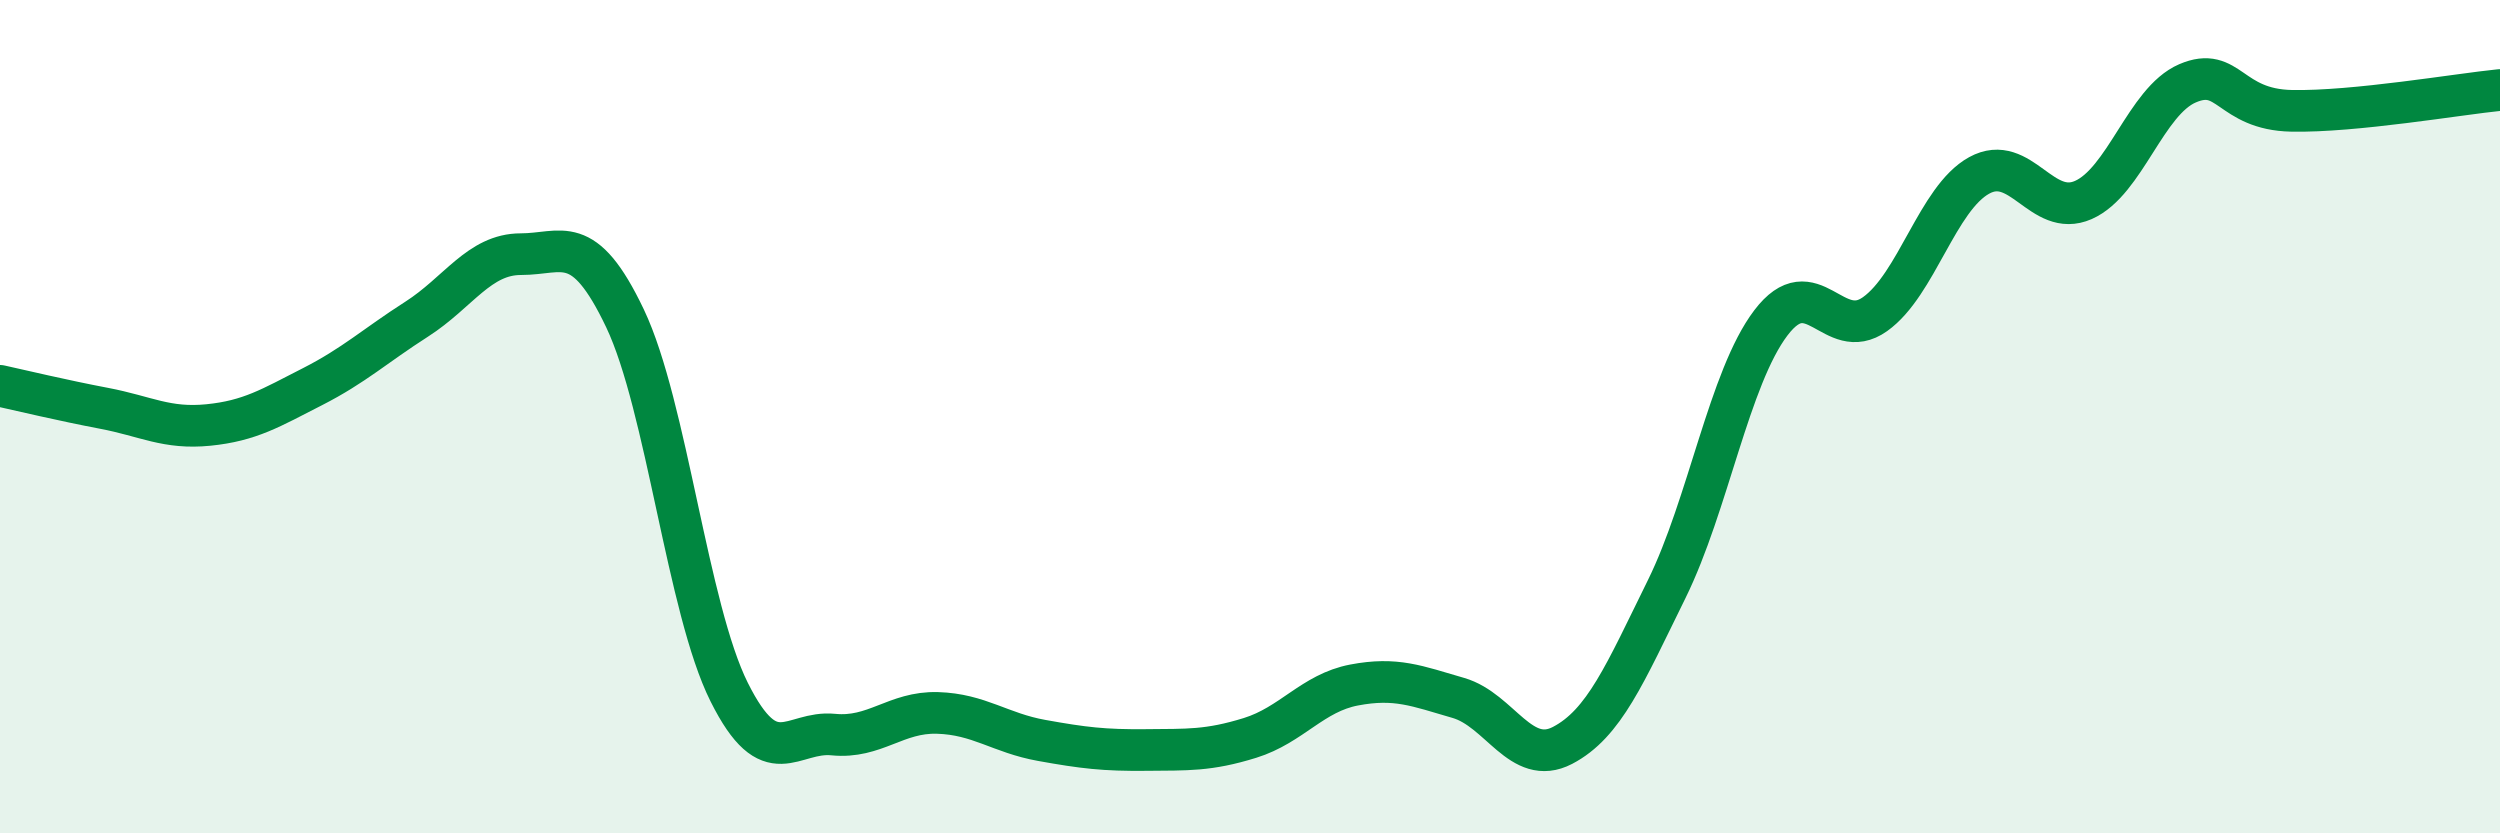
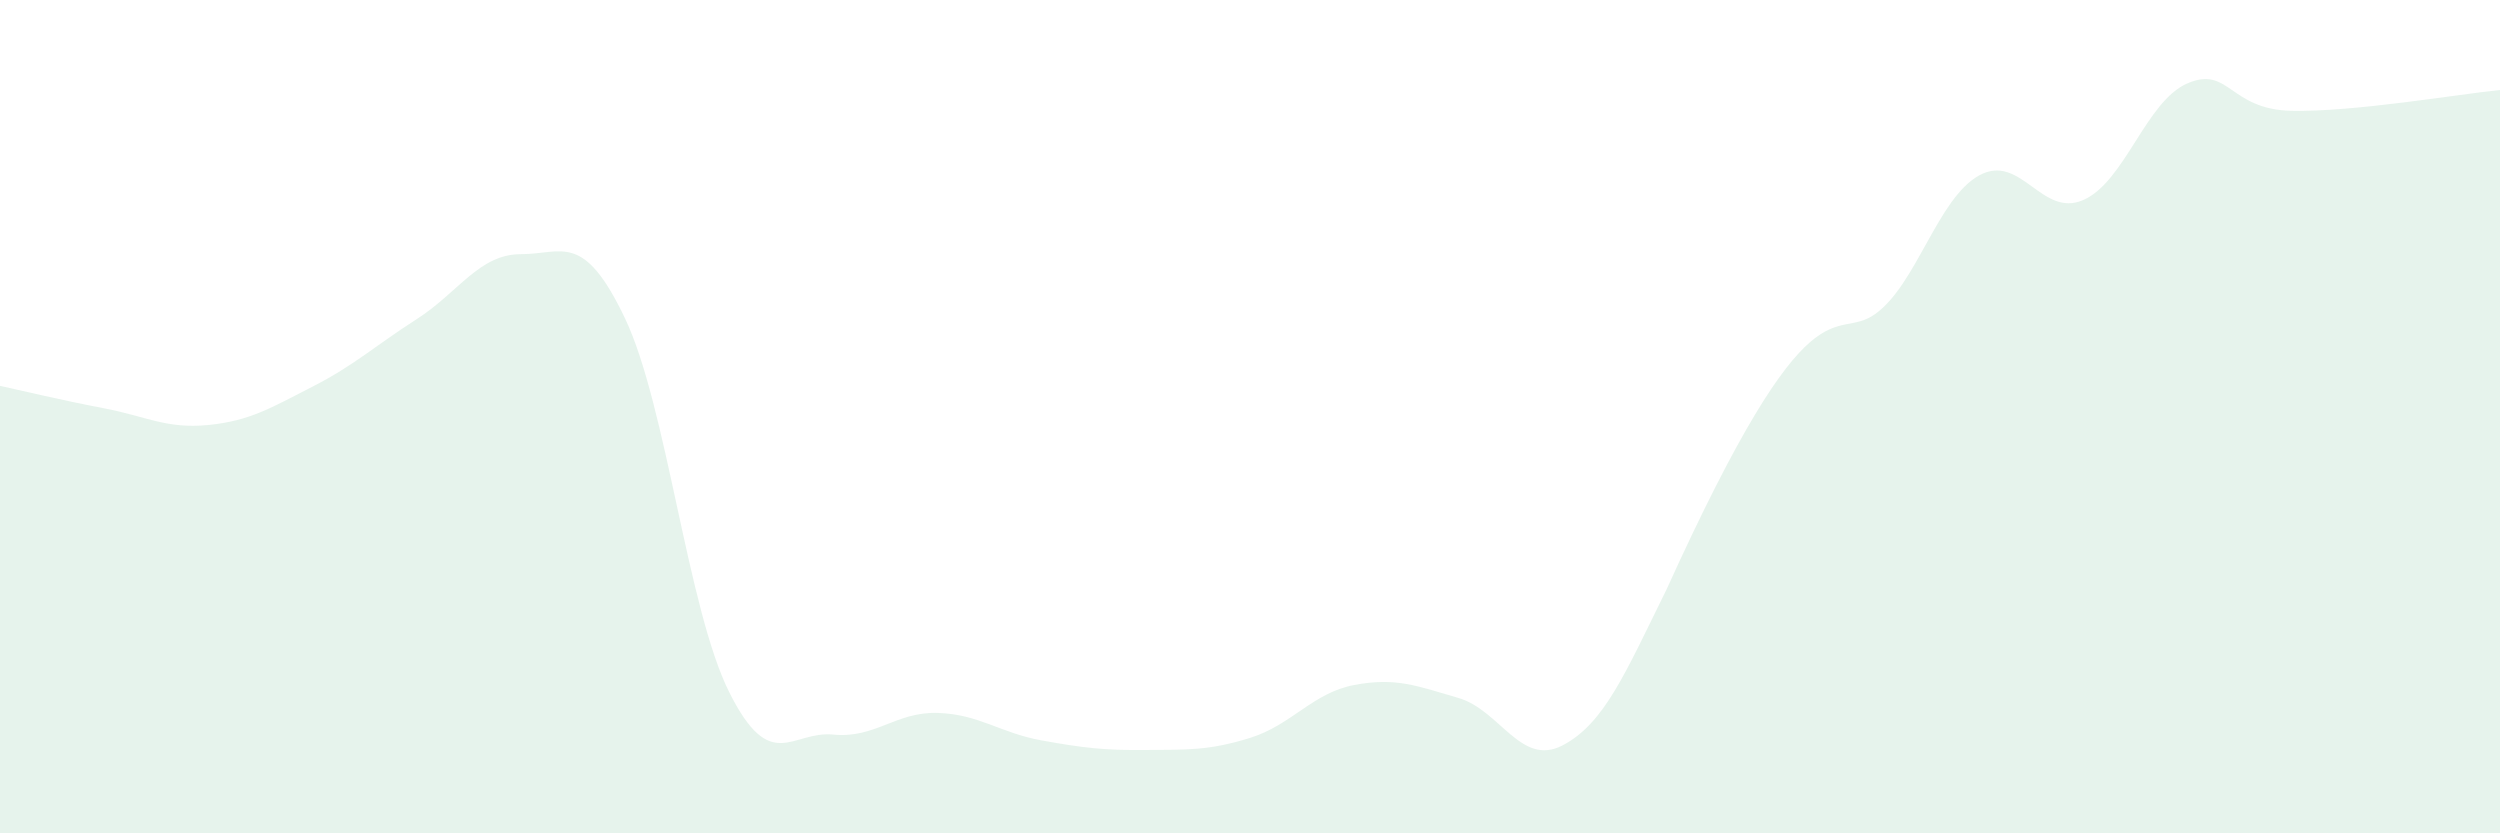
<svg xmlns="http://www.w3.org/2000/svg" width="60" height="20" viewBox="0 0 60 20">
-   <path d="M 0,9.26 C 0.5,9.37 1.5,9.61 2.5,9.8 C 3.5,9.99 4,10.3 5,10.2 C 6,10.1 6.5,9.79 7.5,9.28 C 8.5,8.77 9,8.3 10,7.66 C 11,7.02 11.5,6.1 12.5,6.1 C 13.5,6.1 14,5.54 15,7.64 C 16,9.74 16.5,14.61 17.5,16.61 C 18.5,18.61 19,17.53 20,17.63 C 21,17.73 21.5,17.08 22.5,17.11 C 23.5,17.14 24,17.59 25,17.77 C 26,17.95 26.5,18.01 27.5,18 C 28.5,17.99 29,18.02 30,17.71 C 31,17.4 31.5,16.63 32.5,16.44 C 33.5,16.25 34,16.46 35,16.75 C 36,17.04 36.5,18.41 37.5,17.89 C 38.5,17.37 39,16.17 40,14.14 C 41,12.11 41.5,9.07 42.5,7.75 C 43.5,6.43 44,8.25 45,7.54 C 46,6.83 46.5,4.76 47.5,4.21 C 48.5,3.66 49,5.24 50,4.8 C 51,4.36 51.5,2.43 52.5,2 C 53.5,1.57 53.5,2.63 55,2.66 C 56.5,2.69 59,2.26 60,2.16L60 20L0 20Z" fill="#008740" opacity="0.1" stroke-linecap="round" stroke-linejoin="round" />
-   <path d="M 0,9.26 C 0.5,9.37 1.5,9.61 2.5,9.8 C 3.5,9.99 4,10.3 5,10.2 C 6,10.1 6.5,9.79 7.5,9.28 C 8.5,8.77 9,8.3 10,7.66 C 11,7.02 11.5,6.1 12.5,6.1 C 13.5,6.1 14,5.54 15,7.64 C 16,9.74 16.5,14.61 17.5,16.61 C 18.5,18.61 19,17.53 20,17.63 C 21,17.73 21.5,17.08 22.5,17.11 C 23.5,17.14 24,17.59 25,17.77 C 26,17.95 26.5,18.01 27.5,18 C 28.5,17.99 29,18.02 30,17.71 C 31,17.4 31.5,16.63 32.5,16.44 C 33.5,16.25 34,16.46 35,16.75 C 36,17.04 36.5,18.41 37.5,17.89 C 38.5,17.37 39,16.17 40,14.14 C 41,12.11 41.5,9.07 42.5,7.75 C 43.5,6.43 44,8.25 45,7.54 C 46,6.83 46.5,4.76 47.5,4.21 C 48.5,3.66 49,5.24 50,4.8 C 51,4.36 51.5,2.43 52.5,2 C 53.5,1.57 53.5,2.63 55,2.66 C 56.5,2.69 59,2.26 60,2.16" stroke="#008740" stroke-width="1" fill="none" stroke-linecap="round" stroke-linejoin="round" />
+   <path d="M 0,9.26 C 0.5,9.37 1.5,9.61 2.5,9.8 C 3.5,9.99 4,10.3 5,10.2 C 6,10.1 6.5,9.79 7.5,9.28 C 8.5,8.77 9,8.3 10,7.66 C 11,7.02 11.5,6.1 12.5,6.1 C 13.5,6.1 14,5.54 15,7.64 C 16,9.74 16.5,14.61 17.5,16.61 C 18.5,18.61 19,17.53 20,17.63 C 21,17.73 21.5,17.08 22.5,17.11 C 23.5,17.14 24,17.59 25,17.77 C 26,17.95 26.5,18.01 27.5,18 C 28.5,17.99 29,18.02 30,17.71 C 31,17.4 31.5,16.63 32.5,16.44 C 33.5,16.25 34,16.46 35,16.75 C 36,17.04 36.5,18.41 37.5,17.89 C 38.5,17.37 39,16.17 40,14.14 C 43.5,6.43 44,8.25 45,7.54 C 46,6.83 46.5,4.76 47.5,4.21 C 48.5,3.66 49,5.24 50,4.8 C 51,4.36 51.5,2.43 52.5,2 C 53.5,1.57 53.5,2.63 55,2.66 C 56.5,2.69 59,2.26 60,2.16L60 20L0 20Z" fill="#008740" opacity="0.1" stroke-linecap="round" stroke-linejoin="round" />
</svg>